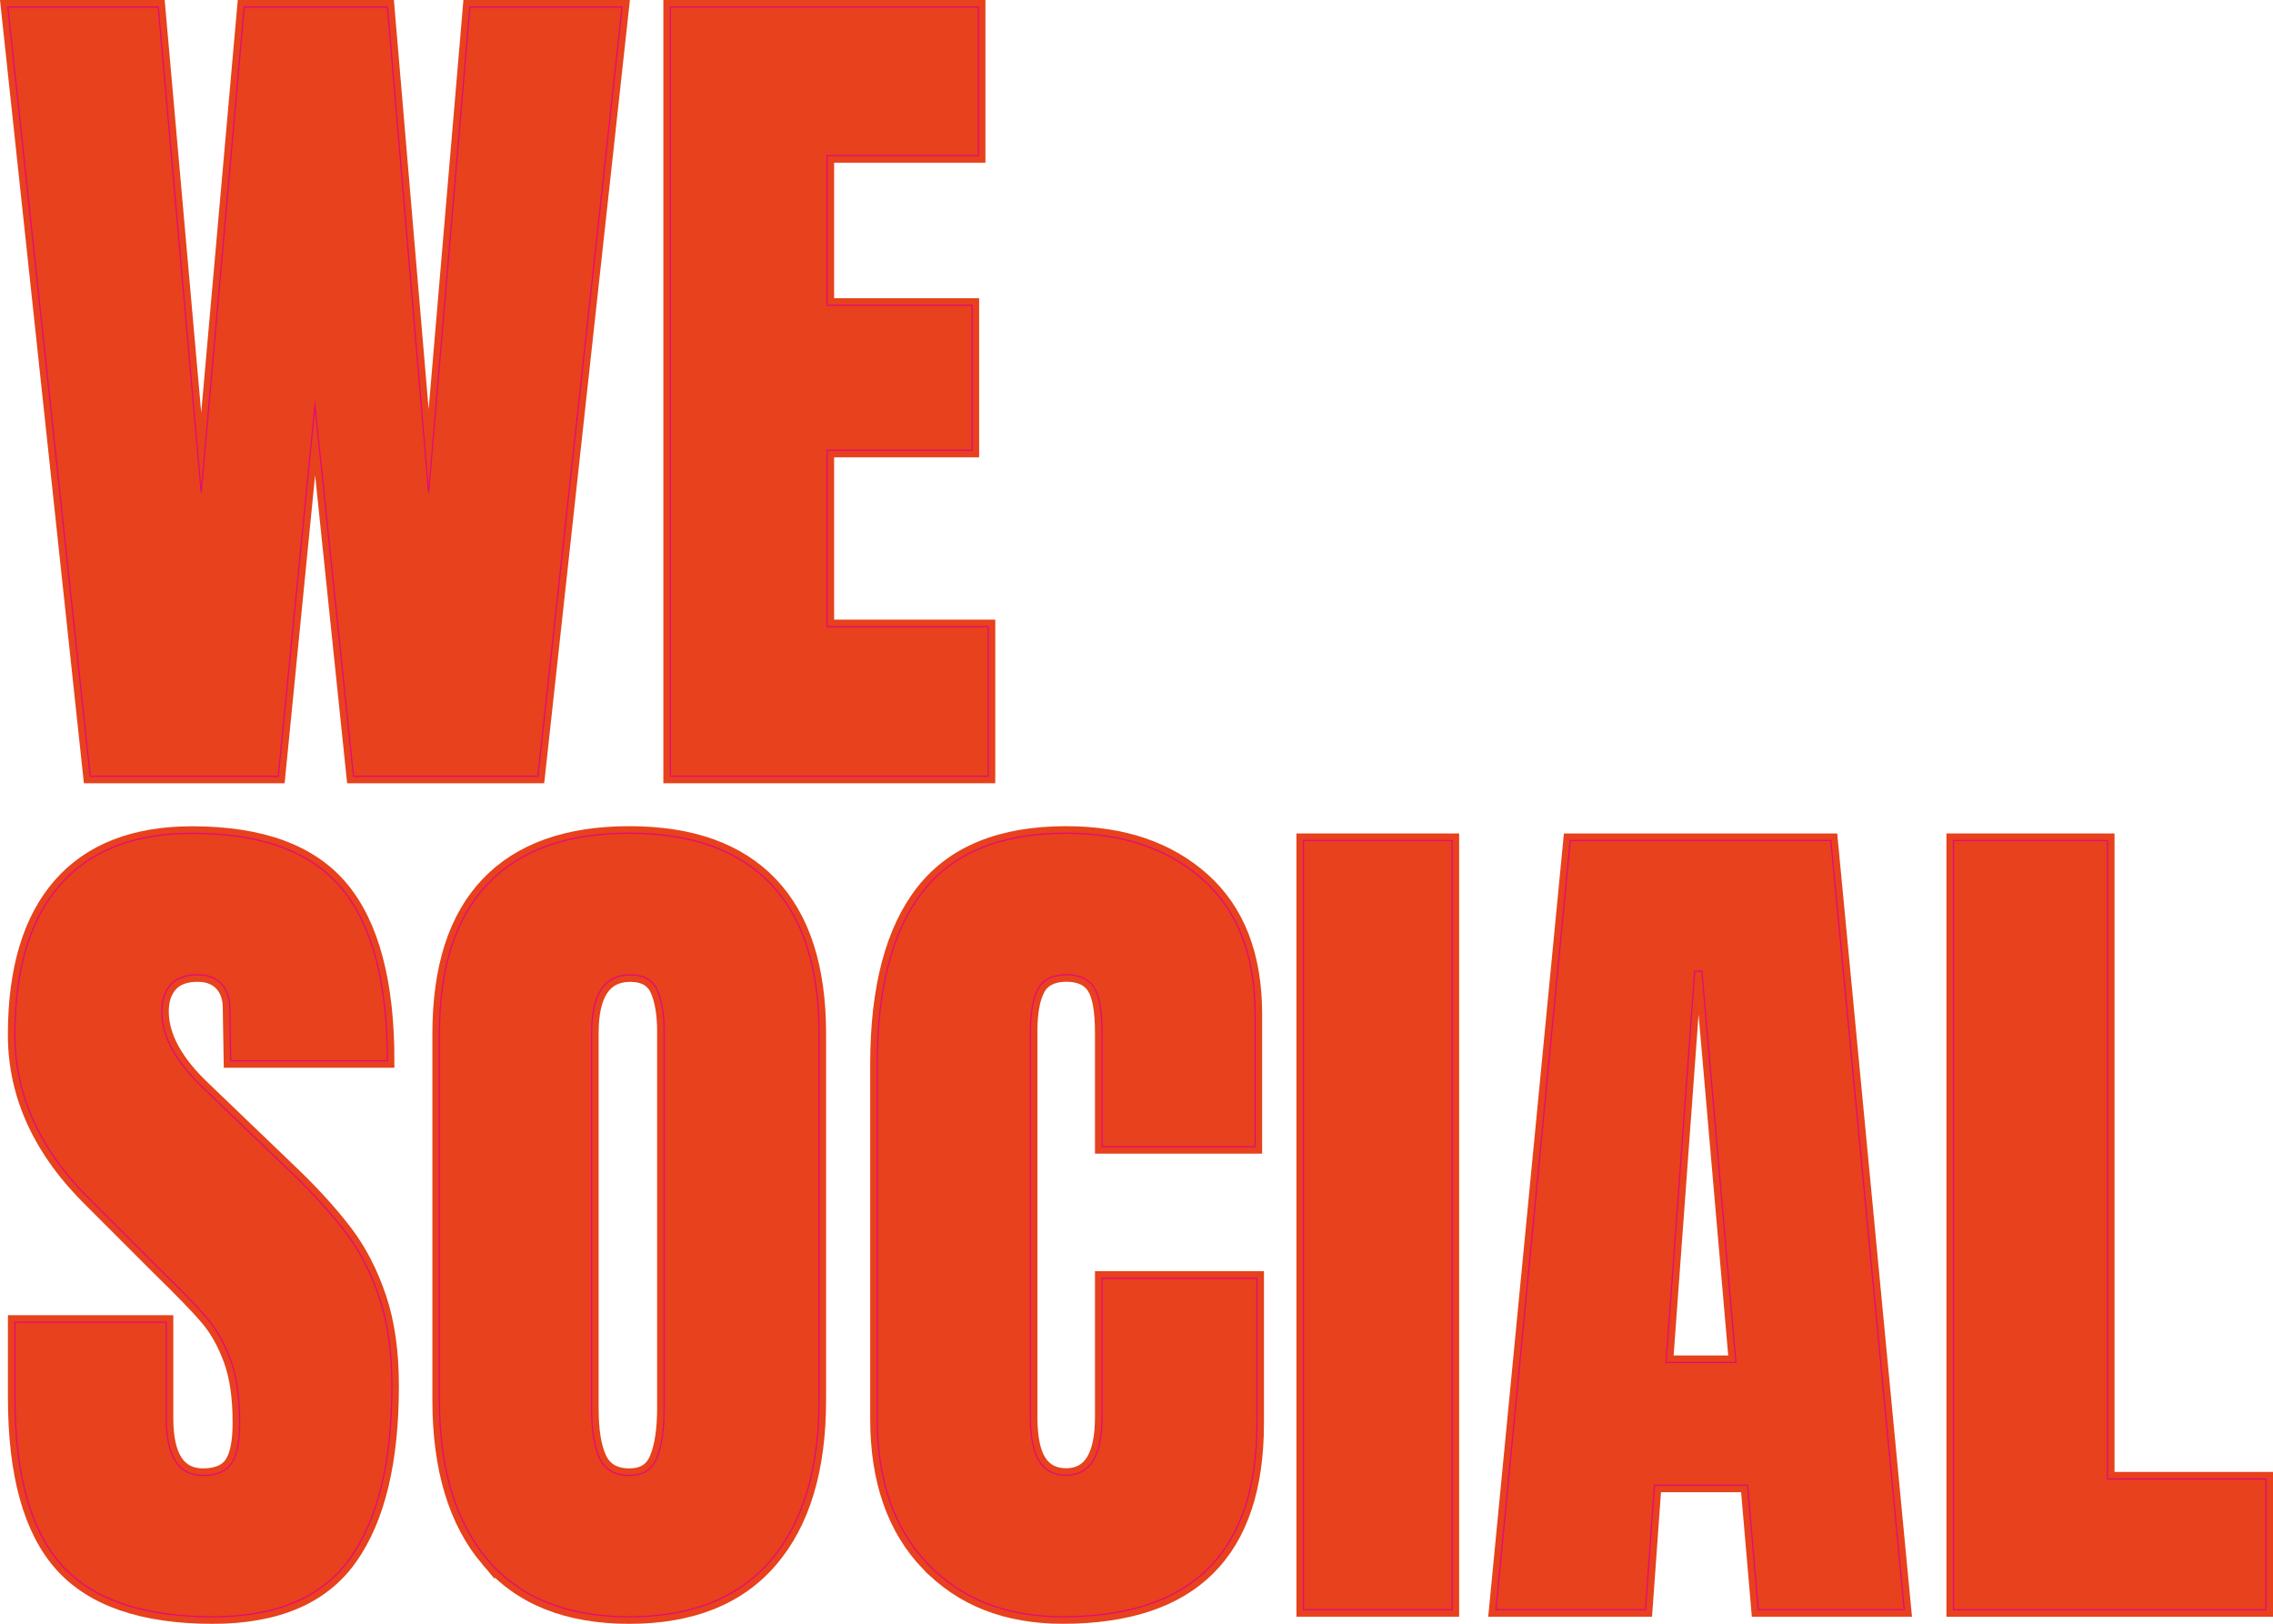
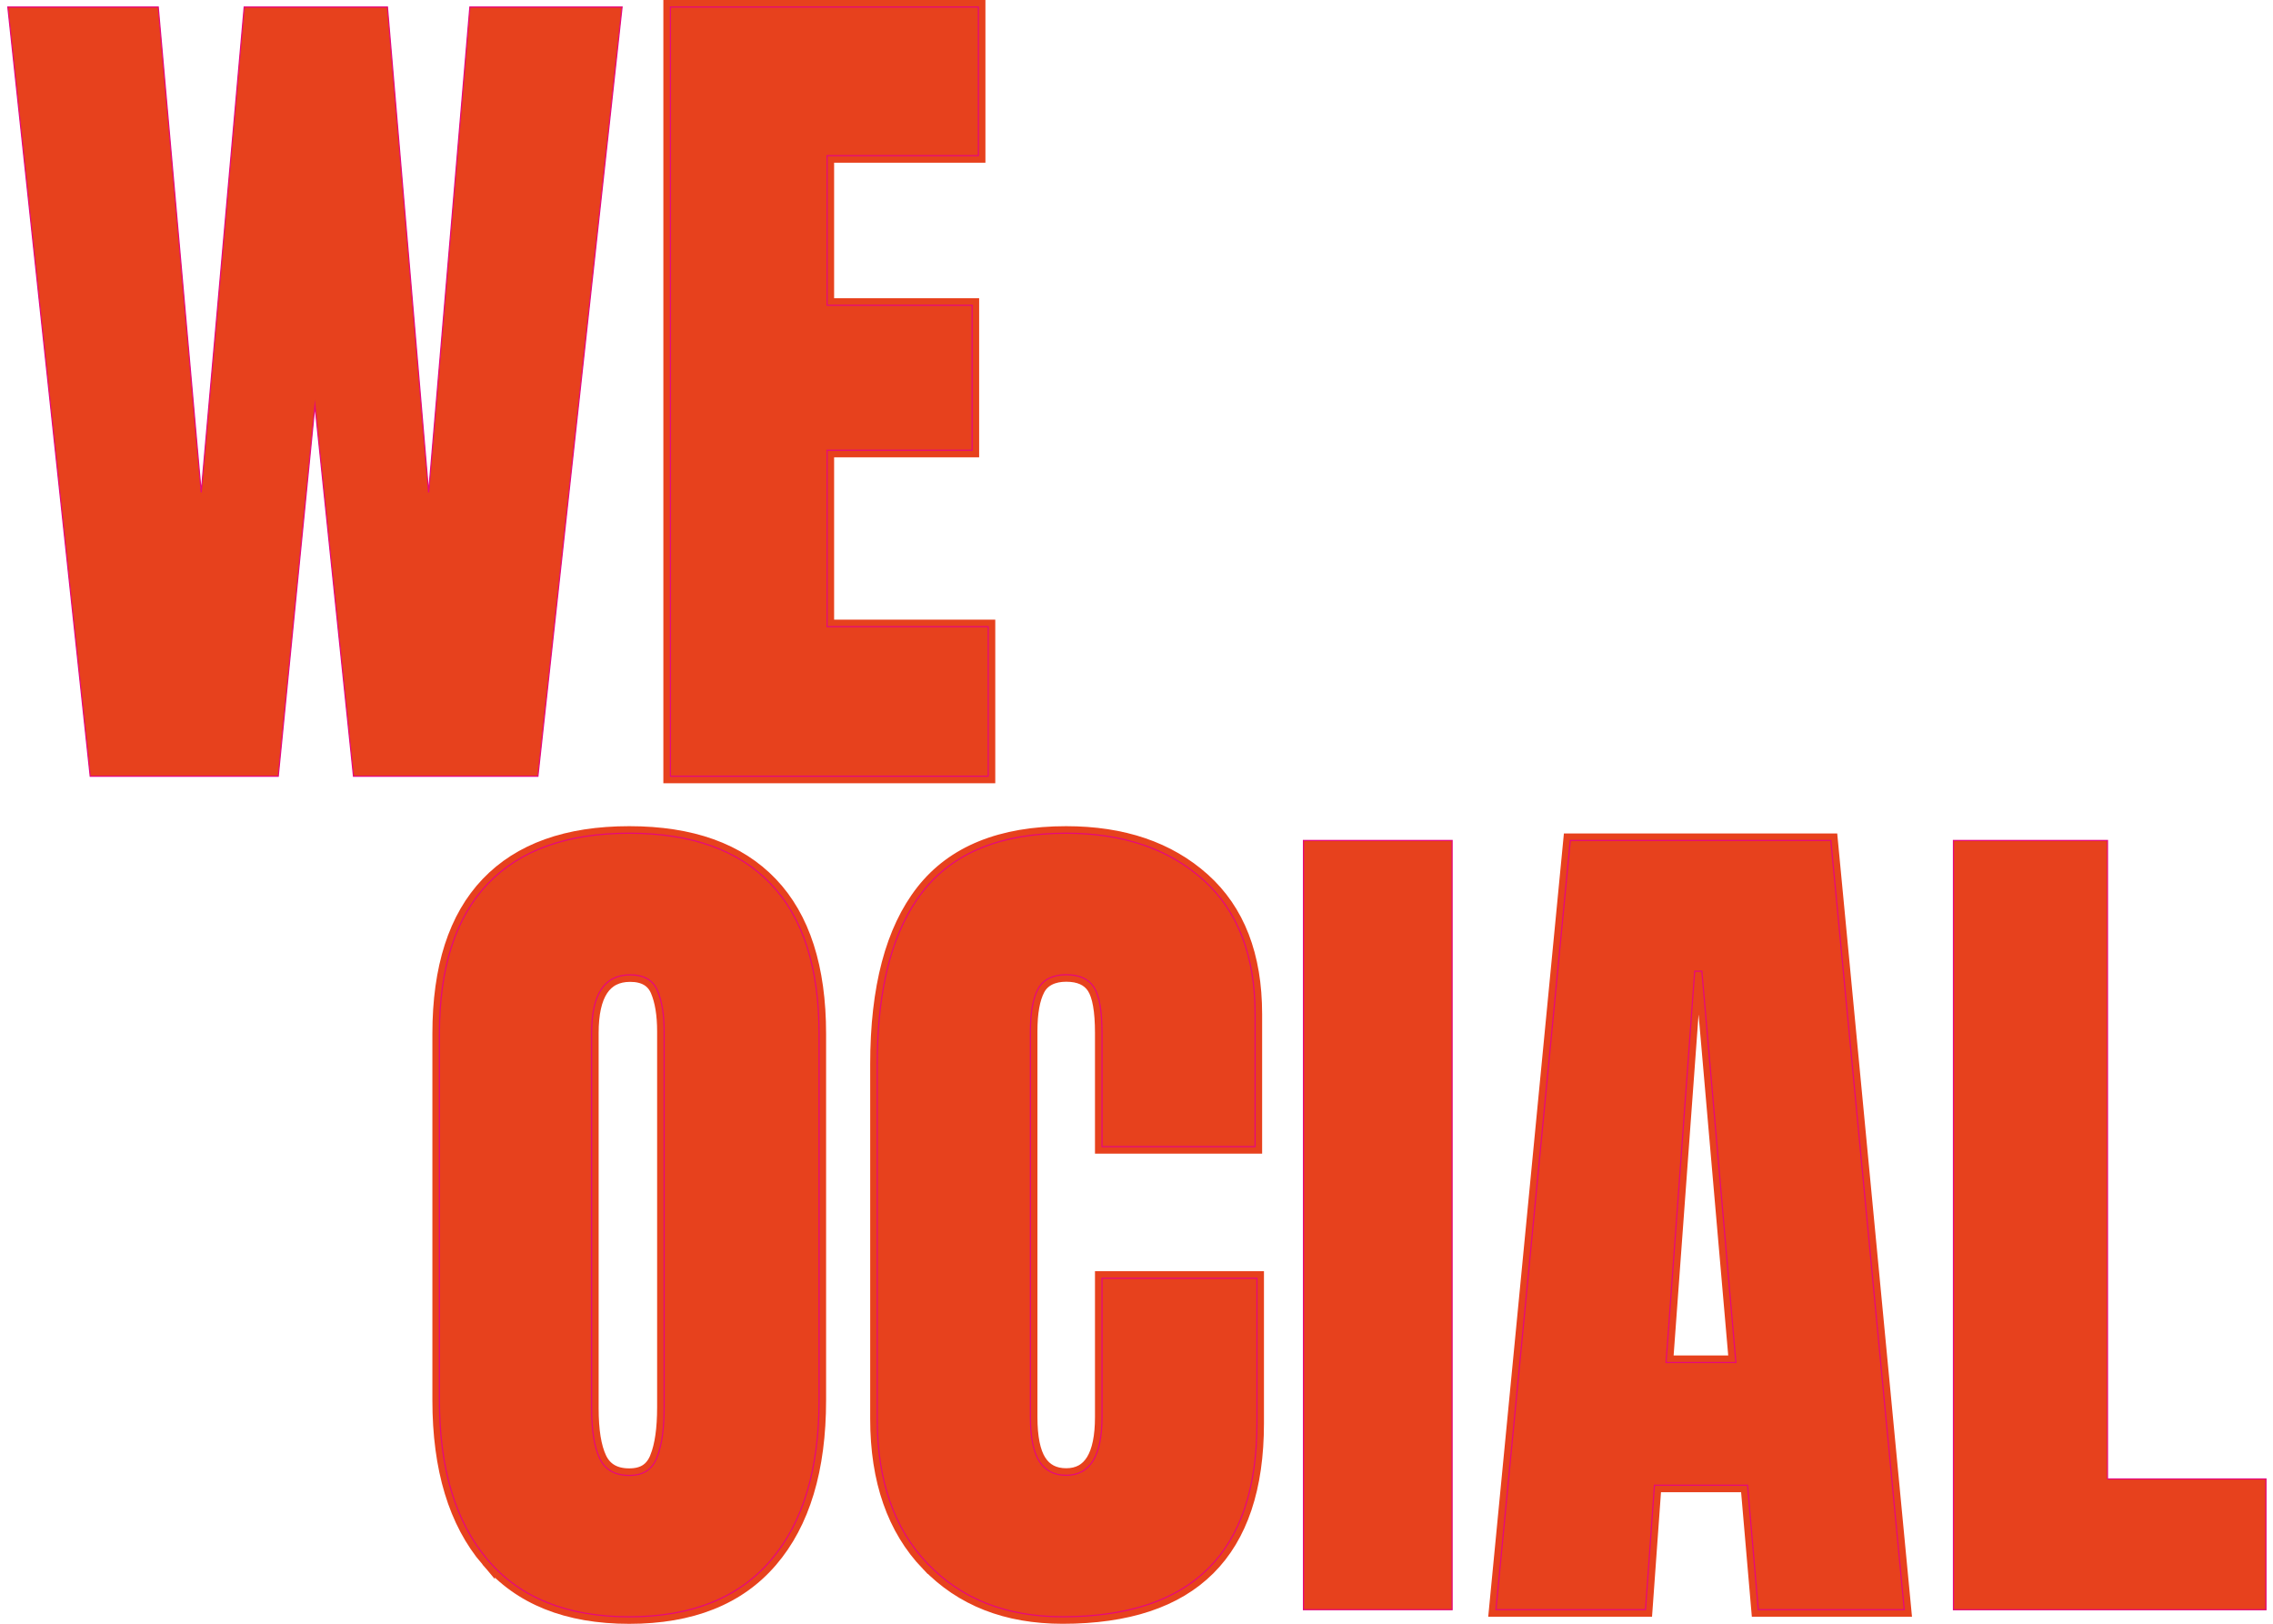
<svg xmlns="http://www.w3.org/2000/svg" id="Lag_1" viewBox="0 0 485.06 346.5">
  <defs>
    <style>.cls-1{stroke:#e7411d;stroke-width:3px;}.cls-1,.cls-2{fill:#e7411d;stroke-miterlimit:10;}.cls-2{stroke:#e5087e;stroke-width:.25px;}</style>
  </defs>
-   <path class="cls-1" d="M19.25,165.63L1.67,1.5h32.1l9.17,103.56L52.11,1.5h30.57l8.79,103.56L100.27,1.5h32.48l-17.96,164.13h-39.36l-8.22-79.11-7.83,79.11H19.25Z" />
  <path class="cls-1" d="M143.06,165.63V1.5h65.73v31.72h-32.29v31.91h30.95v30.95h-30.95v37.64h34.39v31.91h-67.83Z" />
-   <path class="cls-1" d="M13.13,333.92c-6.63-7.39-9.94-19.3-9.94-35.73v-16.05h32.29v20.45c0,8.15,2.61,12.23,7.83,12.23,2.93,0,4.97-.86,6.11-2.58,1.15-1.72,1.72-4.62,1.72-8.69,0-5.35-.64-9.78-1.91-13.28-1.27-3.5-2.9-6.43-4.87-8.79-1.98-2.36-5.51-6.02-10.61-10.99l-14.14-14.14c-10.96-10.7-16.43-22.55-16.43-35.54,0-14.01,3.22-24.68,9.65-32.01,6.43-7.32,15.83-10.99,28.18-10.99,14.78,0,25.41,3.92,31.91,11.75,6.5,7.83,9.75,20.1,9.75,36.78h-33.44l-.19-11.27c0-2.16-.61-3.88-1.82-5.16-1.21-1.27-2.9-1.91-5.06-1.91-2.55,0-4.46.7-5.73,2.1-1.27,1.4-1.91,3.31-1.91,5.73,0,5.35,3.06,10.89,9.17,16.62l19.11,18.34c4.46,4.33,8.15,8.44,11.08,12.32,2.93,3.89,5.28,8.47,7.07,13.76,1.78,5.29,2.68,11.56,2.68,18.82,0,16.18-2.96,28.44-8.89,36.78-5.92,8.35-15.7,12.52-29.33,12.52-14.9,0-25.67-3.69-32.29-11.08Z" />
  <path class="cls-1" d="M104.09,332.86c-6.88-8.09-10.32-19.46-10.32-34.11v-78.15c0-14.14,3.44-24.81,10.32-32.01,6.88-7.2,16.94-10.8,30.19-10.8s23.31,3.6,30.19,10.8c6.88,7.2,10.32,17.87,10.32,32.01v78.15c0,14.78-3.44,26.18-10.32,34.2-6.88,8.03-16.94,12.04-30.19,12.04s-23.31-4.04-30.19-12.13ZM140.2,310.99c1.02-2.55,1.53-6.11,1.53-10.7v-80.25c0-3.56-.48-6.46-1.43-8.69-.96-2.23-2.9-3.34-5.83-3.34-5.48,0-8.22,4.14-8.22,12.42v80.06c0,4.71.57,8.28,1.72,10.7,1.15,2.42,3.25,3.63,6.31,3.63s4.9-1.27,5.92-3.82Z" />
  <path class="cls-1" d="M198,333.72c-7.2-7.51-10.8-17.83-10.8-30.96v-75.67c0-16.3,3.25-28.6,9.75-36.88,6.5-8.28,16.69-12.42,30.57-12.42,12.1,0,21.85,3.31,29.24,9.94,7.39,6.63,11.08,16.18,11.08,28.66v28.28h-32.67v-24.27c0-4.71-.57-7.96-1.72-9.74-1.15-1.78-3.12-2.68-5.92-2.68s-4.94,1.02-6.02,3.06c-1.08,2.04-1.62,5.03-1.62,8.98v82.35c0,4.33.64,7.48,1.91,9.46,1.27,1.98,3.18,2.96,5.73,2.96,5.09,0,7.64-4.14,7.64-12.42v-29.62h33.06v30.96c0,27.51-13.82,41.27-41.46,41.27-11.98,0-21.56-3.76-28.76-11.27Z" />
-   <path class="cls-1" d="M278.16,343.47v-164.13h31.72v164.13h-31.72Z" />
  <path class="cls-1" d="M319.24,343.47l15.86-164.13h55.6l15.67,164.13h-31.15l-2.29-26.56h-19.87l-1.91,26.56h-31.91ZM355.54,290.73h14.9l-7.26-83.5h-1.53l-6.11,83.5Z" />
-   <path class="cls-1" d="M416.87,343.47v-164.13h32.87v136.24h33.82v27.9h-66.69Z" />
  <path class="cls-2" d="M19.25,165.63L1.67,1.5h32.1l9.17,103.56L52.11,1.5h30.57l8.79,103.56L100.27,1.5h32.48l-17.96,164.13h-39.36l-8.22-79.11-7.83,79.11H19.25Z" />
  <path class="cls-2" d="M143.06,165.63V1.5h65.73v31.72h-32.29v31.91h30.95v30.95h-30.95v37.64h34.39v31.91h-67.83Z" />
-   <path class="cls-2" d="M13.13,333.92c-6.63-7.39-9.94-19.3-9.94-35.73v-16.05h32.29v20.45c0,8.15,2.61,12.23,7.83,12.23,2.93,0,4.97-.86,6.11-2.58,1.15-1.72,1.72-4.62,1.72-8.69,0-5.35-.64-9.78-1.91-13.28-1.27-3.5-2.9-6.43-4.87-8.79-1.98-2.36-5.51-6.02-10.61-10.99l-14.14-14.14c-10.96-10.7-16.43-22.55-16.43-35.54,0-14.01,3.22-24.68,9.65-32.01,6.43-7.32,15.83-10.99,28.18-10.99,14.78,0,25.41,3.92,31.91,11.75,6.5,7.83,9.75,20.1,9.75,36.78h-33.44l-.19-11.27c0-2.16-.61-3.88-1.82-5.16-1.21-1.27-2.9-1.91-5.06-1.91-2.55,0-4.46.7-5.73,2.1-1.27,1.4-1.91,3.31-1.91,5.73,0,5.35,3.06,10.89,9.17,16.62l19.11,18.34c4.46,4.33,8.15,8.44,11.08,12.32,2.93,3.89,5.28,8.47,7.07,13.76,1.78,5.29,2.68,11.56,2.68,18.82,0,16.18-2.96,28.44-8.89,36.78-5.92,8.35-15.7,12.52-29.33,12.52-14.9,0-25.67-3.69-32.29-11.08Z" />
  <path class="cls-2" d="M104.09,332.86c-6.88-8.09-10.32-19.46-10.32-34.11v-78.15c0-14.14,3.44-24.81,10.32-32.01,6.88-7.2,16.94-10.8,30.19-10.8s23.31,3.6,30.19,10.8c6.88,7.2,10.32,17.87,10.32,32.01v78.15c0,14.78-3.44,26.18-10.32,34.2-6.88,8.03-16.94,12.04-30.19,12.04s-23.31-4.04-30.19-12.13ZM140.2,310.99c1.02-2.55,1.53-6.11,1.53-10.7v-80.25c0-3.56-.48-6.46-1.43-8.69-.96-2.23-2.9-3.34-5.83-3.34-5.48,0-8.22,4.14-8.22,12.42v80.06c0,4.71.57,8.28,1.72,10.7,1.15,2.42,3.25,3.63,6.31,3.63s4.9-1.27,5.92-3.82Z" />
  <path class="cls-2" d="M198,333.72c-7.2-7.51-10.8-17.83-10.8-30.96v-75.67c0-16.3,3.25-28.6,9.75-36.88,6.5-8.28,16.69-12.42,30.57-12.42,12.1,0,21.85,3.31,29.24,9.94,7.39,6.63,11.08,16.18,11.08,28.66v28.28h-32.67v-24.27c0-4.71-.57-7.96-1.72-9.74-1.15-1.78-3.12-2.68-5.92-2.68s-4.94,1.02-6.02,3.06c-1.08,2.04-1.62,5.03-1.62,8.98v82.35c0,4.33.64,7.48,1.91,9.46,1.27,1.98,3.18,2.96,5.73,2.96,5.09,0,7.64-4.14,7.64-12.42v-29.62h33.06v30.96c0,27.51-13.82,41.27-41.46,41.27-11.98,0-21.56-3.76-28.76-11.27Z" />
  <path class="cls-2" d="M278.16,343.47v-164.13h31.72v164.13h-31.72Z" />
  <path class="cls-2" d="M319.24,343.47l15.86-164.13h55.6l15.67,164.13h-31.15l-2.29-26.56h-19.87l-1.91,26.56h-31.91ZM355.54,290.73h14.9l-7.26-83.5h-1.53l-6.11,83.5Z" />
  <path class="cls-2" d="M416.87,343.47v-164.13h32.87v136.24h33.82v27.9h-66.69Z" />
</svg>